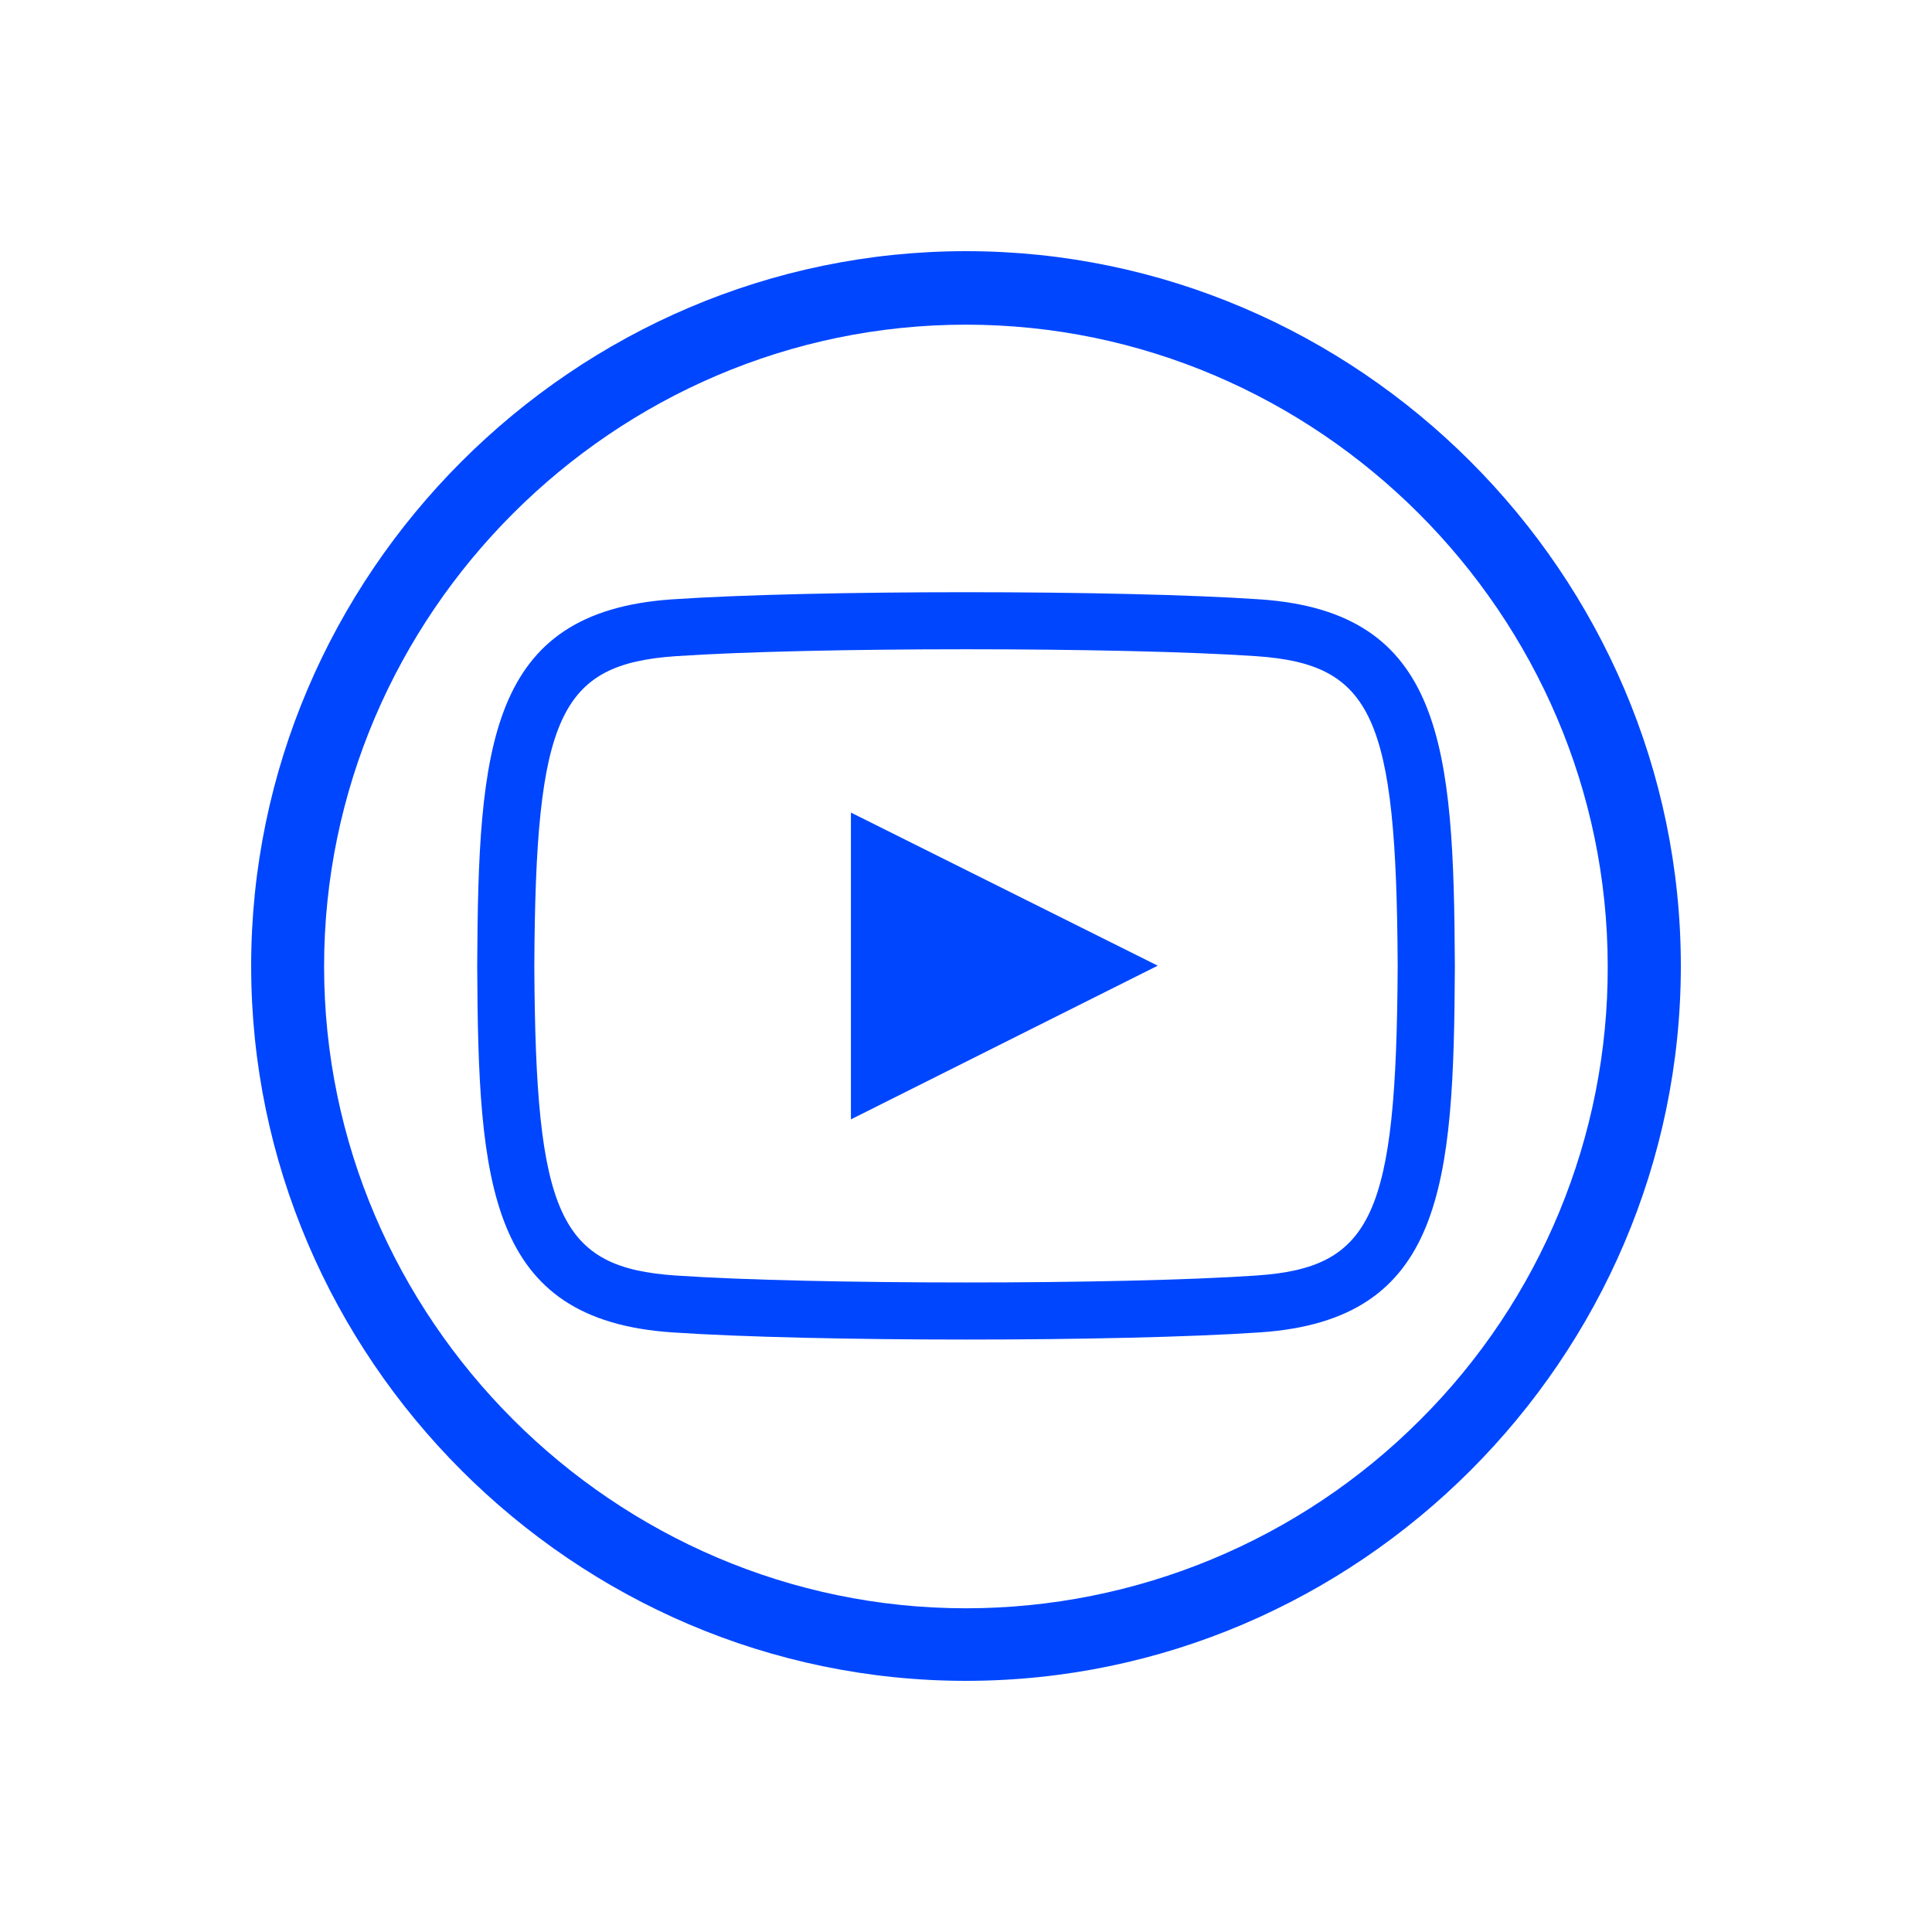
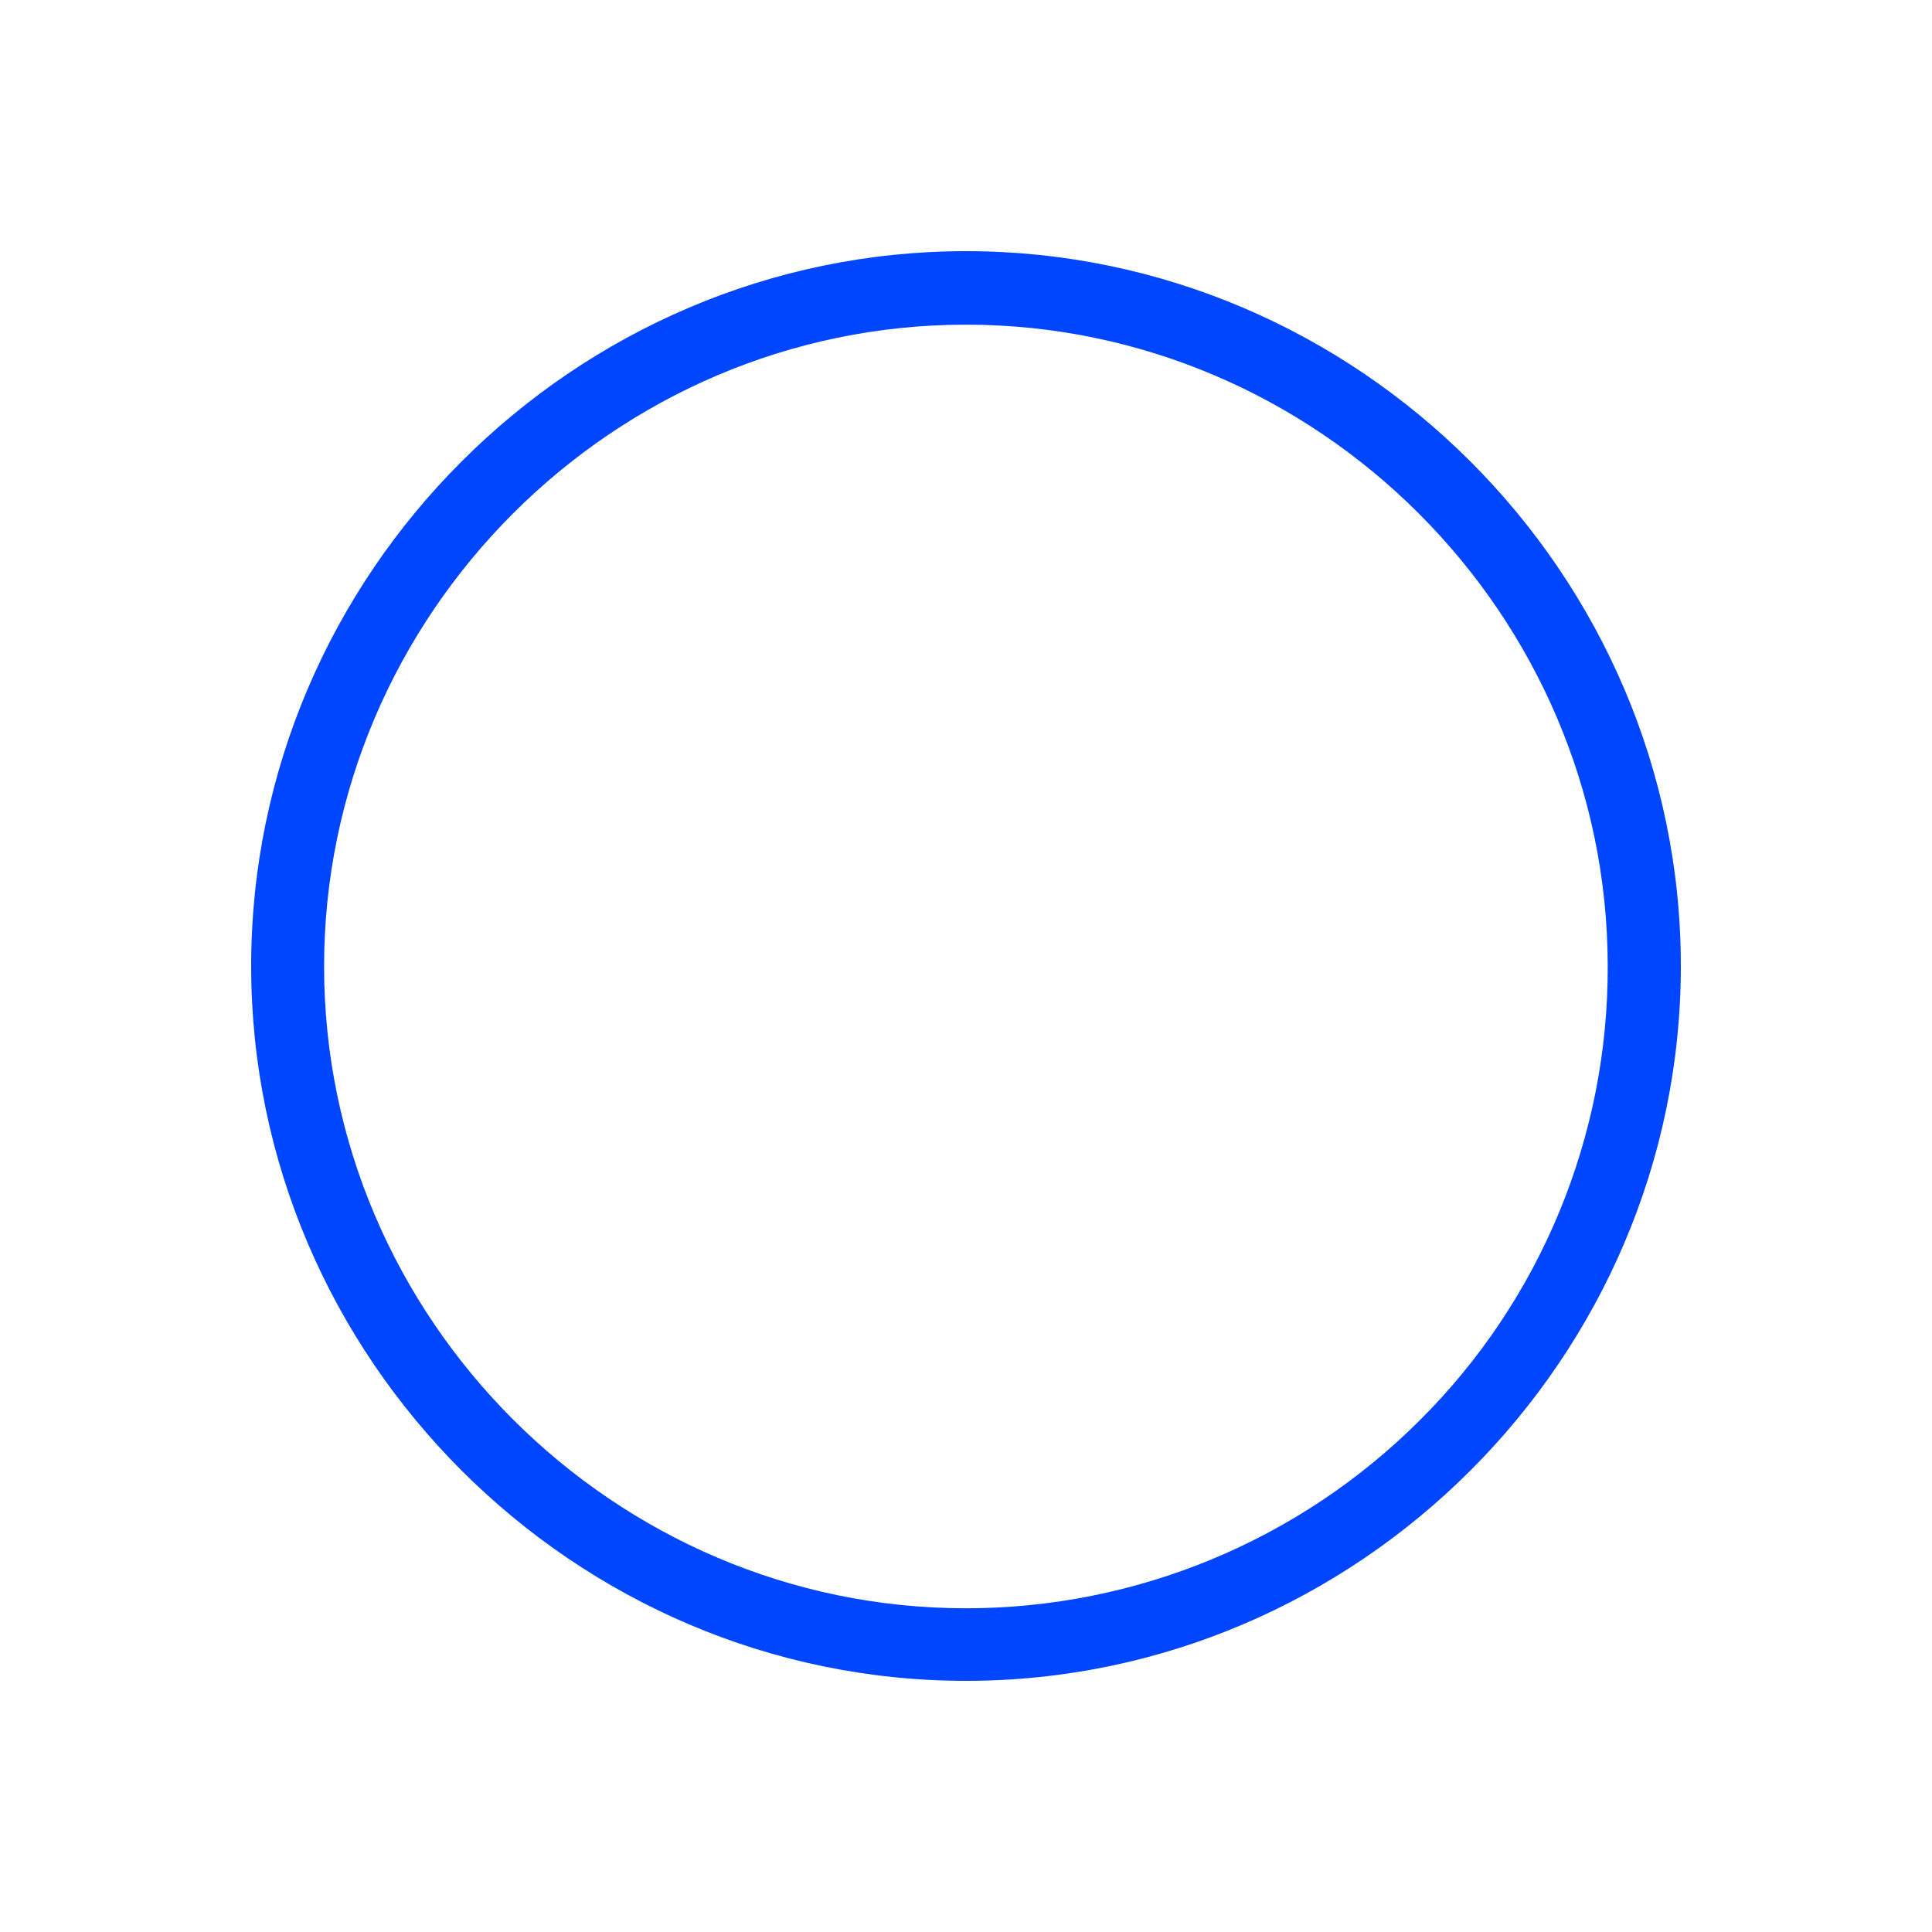
<svg xmlns="http://www.w3.org/2000/svg" width="100%" height="100%" viewBox="0 0 400 400" version="1.1" xml:space="preserve" style="fill-rule:evenodd;clip-rule:evenodd;stroke-linejoin:round;stroke-miterlimit:2;">
  <g id="YouTube">
    <g transform="matrix(0.781,0,0,0.781,43.796,43.789)">
-       <path d="M277.94,102.82C240.81,100.29 159.23,100.29 122.06,102.82C73.35,106.15 70.71,141.9 70.43,200C70.71,258 73.35,293.81 122.07,297.14C140.67,298.4 170.36,299.04 200.07,299.04C229.78,299.04 259.42,298.4 277.97,297.14C326.68,293.82 329.32,258.06 329.6,199.93C329.29,141.91 326.65,106.15 277.94,102.82ZM276.94,282.07C241.05,284.52 159.11,284.52 123.13,282.07C92.2,280 85.88,266.15 85.57,200C85.88,133.81 92.19,120 123.09,117.88C141.09,116.66 170.54,116.05 200.01,116.05C229.48,116.05 258.95,116.66 276.91,117.88C307.81,120 314.13,133.81 314.44,199.93C314.12,266.16 307.81,280 276.91,282.07L276.94,282.07Z" style="fill:#0046FE;fill-rule:nonzero;" />
-       <path d="M169.5,240.67L250.83,199.93L169.5,159.34L169.5,240.67Z" style="fill:#0046FE;fill-rule:nonzero;" />
-     </g>
+       </g>
    <path d="M200,52C118.81,52 52,118.81 52,200C52,281.19 118.81,348 200,348C281.19,348 348,281.19 348,200C348,118.81 281.19,52 200,52ZM294,294C269.085,318.947 235.238,332.979 199.98,332.979C127.084,332.979 67.1,272.995 67.1,200.099C67.1,127.203 127.084,67.219 199.98,67.219C272.838,67.219 332.806,127.142 332.86,200C332.984,235.252 318.98,269.126 294,294Z" style="fill:#0046FE;fill-rule:nonzero;" />
  </g>
</svg>